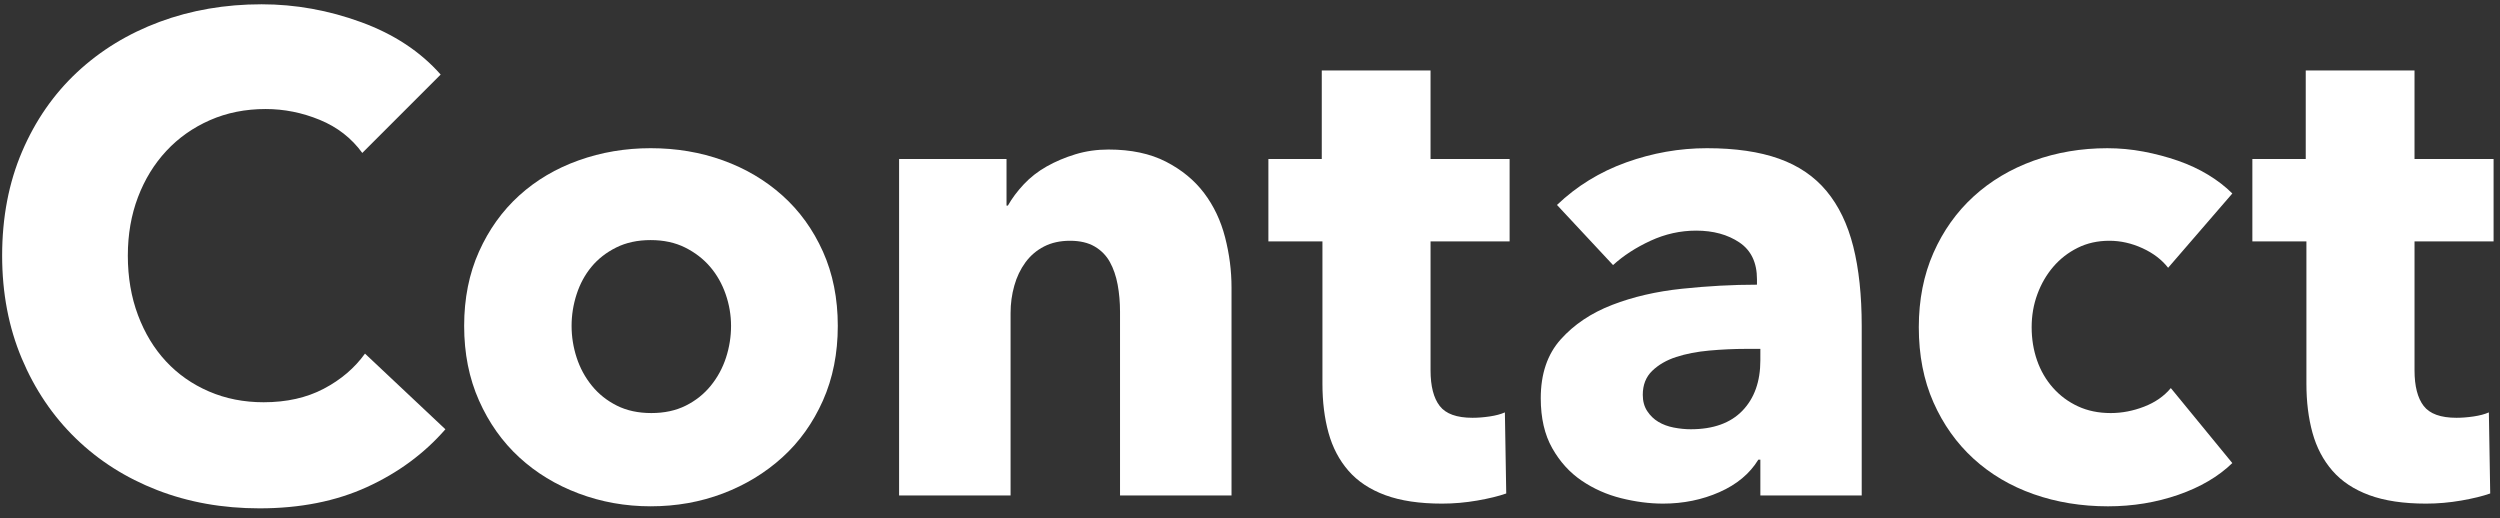
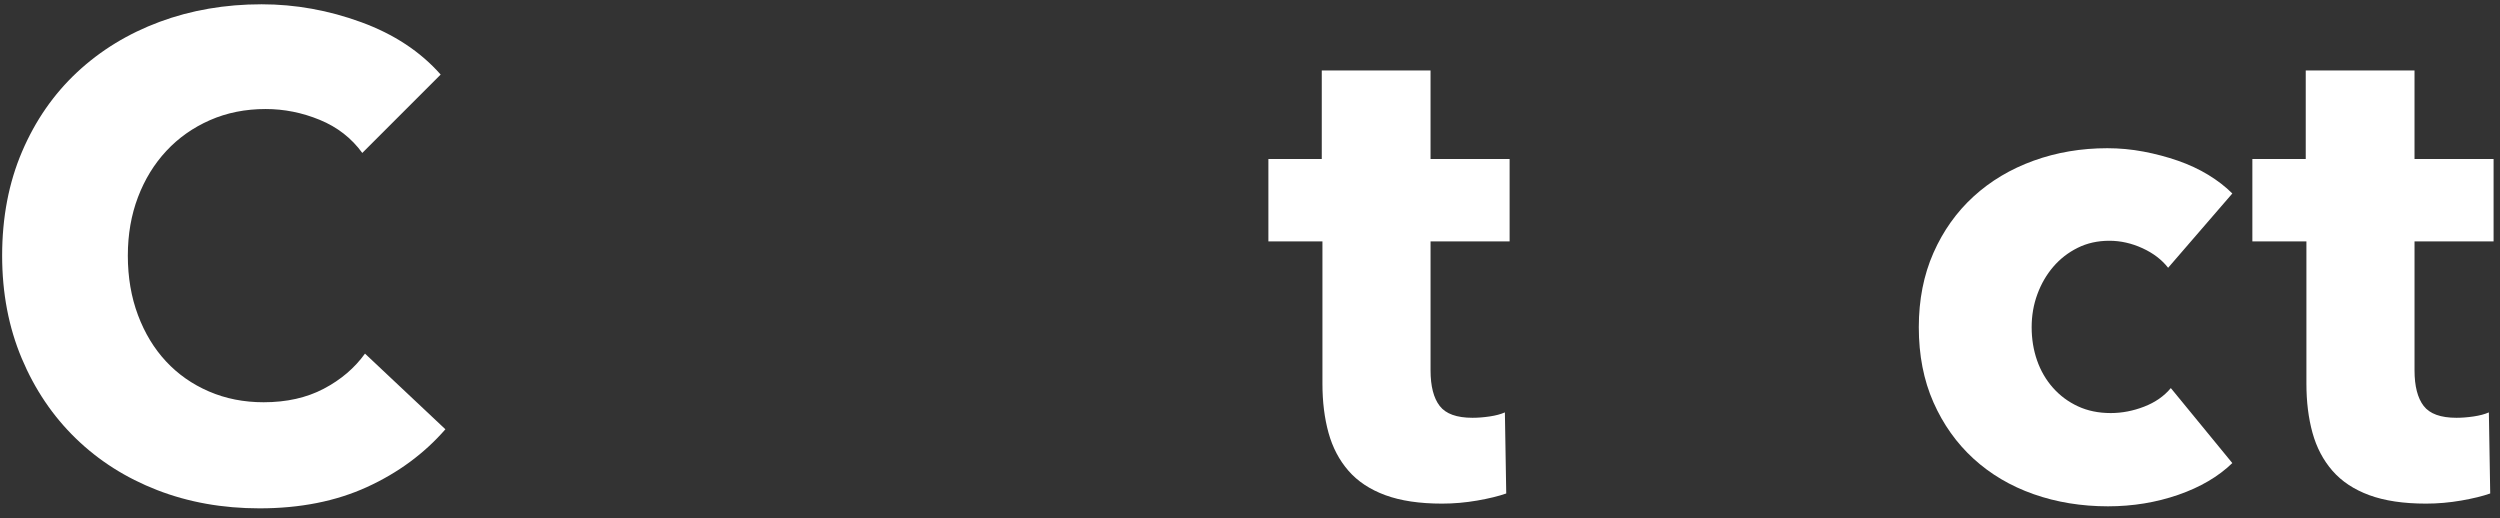
<svg xmlns="http://www.w3.org/2000/svg" version="1.1" id="レイヤー_1" x="0px" y="0px" width="222px" height="46px" viewBox="0 0 222 46" enable-background="new 0 0 222 46" xml:space="preserve">
  <rect x="0" y="0" width="222" height="46" fill="#333333" stroke="none" />
  <g>
    <path fill="#FFFFFF" d="M32.589,43.25c-2.76,1.26-5.939,1.891-9.54,1.891c-3.28,0-6.311-0.541-9.09-1.621   c-2.78-1.08-5.189-2.609-7.229-4.59c-2.04-1.979-3.641-4.35-4.801-7.109s-1.739-5.8-1.739-9.12c0-3.399,0.589-6.479,1.77-9.24   c1.18-2.76,2.81-5.109,4.89-7.05c2.08-1.939,4.521-3.43,7.32-4.471c2.8-1.039,5.82-1.56,9.061-1.56c3,0,5.949,0.53,8.85,1.591   c2.899,1.06,5.25,2.609,7.05,4.649l-6.96,6.96c-0.96-1.32-2.22-2.3-3.78-2.939c-1.56-0.641-3.16-0.961-4.8-0.961   c-1.8,0-3.45,0.33-4.95,0.99s-2.79,1.57-3.869,2.73c-1.08,1.16-1.921,2.529-2.521,4.109c-0.6,1.581-0.9,3.311-0.9,5.19   c0,1.92,0.301,3.681,0.9,5.28s1.43,2.97,2.49,4.109c1.06,1.141,2.329,2.031,3.81,2.67c1.479,0.641,3.1,0.961,4.86,0.961   c2.04,0,3.819-0.4,5.34-1.201c1.52-0.799,2.739-1.839,3.66-3.119l7.14,6.72C37.668,40.279,35.349,41.99,32.589,43.25z" />
-     <path fill="#FFFFFF" d="M74.396,28.939c0,2.441-0.44,4.65-1.319,6.631c-0.881,1.979-2.08,3.66-3.601,5.039   c-1.521,1.381-3.28,2.451-5.279,3.211c-2.001,0.76-4.141,1.14-6.42,1.14c-2.241,0-4.371-0.38-6.391-1.14   c-2.021-0.76-3.779-1.83-5.279-3.211c-1.5-1.379-2.691-3.06-3.57-5.039c-0.881-1.98-1.32-4.189-1.32-6.631   c0-2.439,0.439-4.639,1.32-6.6c0.879-1.959,2.07-3.619,3.57-4.98c1.5-1.359,3.259-2.399,5.279-3.119   c2.02-0.721,4.149-1.08,6.391-1.08c2.279,0,4.419,0.359,6.42,1.08c1.999,0.72,3.759,1.76,5.279,3.119   c1.521,1.361,2.72,3.021,3.601,4.98C73.956,24.301,74.396,26.5,74.396,28.939z M64.917,28.939c0-0.959-0.16-1.898-0.48-2.819   c-0.32-0.92-0.779-1.729-1.38-2.431c-0.6-0.699-1.34-1.27-2.22-1.709s-1.9-0.66-3.06-0.66c-1.161,0-2.181,0.221-3.061,0.66   s-1.61,1.01-2.189,1.709c-0.581,0.701-1.021,1.511-1.32,2.431c-0.3,0.921-0.45,1.86-0.45,2.819c0,0.961,0.15,1.9,0.45,2.82   c0.3,0.921,0.75,1.75,1.35,2.49c0.601,0.74,1.34,1.33,2.221,1.77c0.879,0.441,1.899,0.66,3.06,0.66s2.18-0.219,3.06-0.66   c0.88-0.439,1.62-1.029,2.221-1.77c0.6-0.74,1.05-1.569,1.35-2.49C64.767,30.84,64.917,29.9,64.917,28.939z" />
-     <path fill="#FFFFFF" d="M99.458,44V27.68c0-0.84-0.07-1.639-0.21-2.4c-0.141-0.759-0.37-1.43-0.69-2.01   c-0.32-0.579-0.771-1.039-1.35-1.379c-0.58-0.34-1.311-0.511-2.19-0.511s-1.649,0.171-2.31,0.511s-1.21,0.81-1.65,1.409   c-0.44,0.601-0.771,1.29-0.989,2.07c-0.221,0.78-0.33,1.59-0.33,2.43V44h-9.9V14.12h9.54v4.14h0.12c0.36-0.639,0.83-1.27,1.41-1.89   c0.579-0.62,1.26-1.149,2.04-1.591c0.78-0.439,1.629-0.799,2.55-1.079c0.92-0.28,1.899-0.421,2.94-0.421   c1.999,0,3.699,0.361,5.1,1.08c1.399,0.721,2.529,1.65,3.39,2.791c0.86,1.14,1.479,2.45,1.86,3.93c0.38,1.48,0.57,2.961,0.57,4.439   V44H99.458z" />
    <path fill="#FFFFFF" d="M127.033,21.439v11.445c0,1.404,0.271,2.459,0.811,3.162s1.51,1.053,2.91,1.053   c0.479,0,0.99-0.039,1.529-0.119c0.54-0.08,0.99-0.2,1.351-0.36l0.12,7.2c-0.681,0.24-1.541,0.449-2.58,0.63   c-1.041,0.18-2.08,0.271-3.12,0.271c-2.001,0-3.681-0.252-5.04-0.752c-1.36-0.502-2.45-1.223-3.27-2.166   c-0.82-0.942-1.41-2.065-1.771-3.369c-0.36-1.303-0.54-2.757-0.54-4.361V21.439h-4.8V14.12h4.74V6.26h9.659v7.86h7.021v7.319   H127.033z" />
-     <path fill="#FFFFFF" d="M138.26,18.2c1.76-1.681,3.811-2.94,6.15-3.78s4.729-1.26,7.17-1.26c2.52,0,4.649,0.311,6.39,0.93   c1.74,0.621,3.15,1.58,4.23,2.881c1.08,1.3,1.869,2.939,2.37,4.92c0.499,1.979,0.75,4.33,0.75,7.049V44h-9v-3.18h-0.181   c-0.76,1.24-1.91,2.2-3.45,2.88s-3.21,1.021-5.01,1.021c-1.2,0-2.44-0.161-3.72-0.48c-1.28-0.32-2.451-0.84-3.51-1.561   c-1.061-0.72-1.931-1.68-2.61-2.88c-0.681-1.2-1.02-2.679-1.02-4.44c0-2.159,0.589-3.899,1.77-5.219   c1.18-1.32,2.7-2.341,4.56-3.061c1.86-0.721,3.931-1.2,6.21-1.439c2.28-0.24,4.5-0.361,6.66-0.361V24.8   c0-1.479-0.52-2.569-1.56-3.271c-1.041-0.699-2.32-1.049-3.84-1.049c-1.401,0-2.751,0.299-4.05,0.899   c-1.301,0.601-2.411,1.32-3.33,2.16L138.26,18.2z M156.32,30.98h-1.261c-1.08,0-2.17,0.051-3.27,0.149   c-1.101,0.101-2.08,0.29-2.94,0.57s-1.57,0.69-2.13,1.229c-0.561,0.541-0.84,1.251-0.84,2.131c0,0.561,0.129,1.04,0.39,1.439   c0.26,0.4,0.59,0.721,0.99,0.96c0.399,0.24,0.859,0.411,1.38,0.511c0.52,0.1,1.021,0.149,1.5,0.149c2,0,3.53-0.55,4.59-1.649   c1.06-1.101,1.591-2.59,1.591-4.471V30.98z" />
    <path fill="#FFFFFF" d="M192.53,23.779c-0.562-0.719-1.32-1.299-2.28-1.739s-1.94-0.66-2.94-0.66c-1.04,0-1.979,0.21-2.819,0.63   c-0.841,0.42-1.561,0.98-2.16,1.68c-0.601,0.701-1.071,1.511-1.41,2.431c-0.341,0.921-0.51,1.9-0.51,2.94s0.159,2.02,0.479,2.939   s0.789,1.73,1.41,2.43c0.62,0.701,1.359,1.251,2.22,1.65c0.86,0.4,1.83,0.6,2.91,0.6c0.999,0,1.989-0.189,2.97-0.57   c0.98-0.379,1.771-0.93,2.37-1.649l5.46,6.66c-1.24,1.2-2.84,2.14-4.8,2.819s-4.04,1.021-6.24,1.021c-2.36,0-4.563-0.36-6.609-1.08   c-2.045-0.72-3.823-1.771-5.331-3.149c-1.51-1.381-2.696-3.051-3.562-5.01c-0.865-1.96-1.298-4.18-1.298-6.66   c0-2.439,0.433-4.641,1.298-6.601s2.052-3.63,3.562-5.01c1.508-1.38,3.286-2.439,5.331-3.181c2.046-0.739,4.229-1.109,6.55-1.109   c1.08,0,2.149,0.1,3.21,0.3c1.06,0.2,2.079,0.471,3.06,0.81c0.98,0.341,1.88,0.761,2.7,1.26c0.819,0.502,1.53,1.051,2.13,1.65   L192.53,23.779z" />
    <path fill="#FFFFFF" d="M214.41,21.439v11.445c0,1.404,0.271,2.459,0.811,3.162s1.51,1.053,2.91,1.053   c0.479,0,0.99-0.039,1.529-0.119c0.54-0.08,0.99-0.2,1.351-0.36l0.12,7.2c-0.681,0.24-1.541,0.449-2.58,0.63   c-1.041,0.18-2.08,0.271-3.12,0.271c-2.001,0-3.681-0.252-5.04-0.752c-1.36-0.502-2.45-1.223-3.27-2.166   c-0.82-0.942-1.41-2.065-1.771-3.369c-0.36-1.303-0.54-2.757-0.54-4.361V21.439h-4.8V14.12h4.74V6.26h9.659v7.86h7.021v7.319   H214.41z" />
  </g>
</svg>